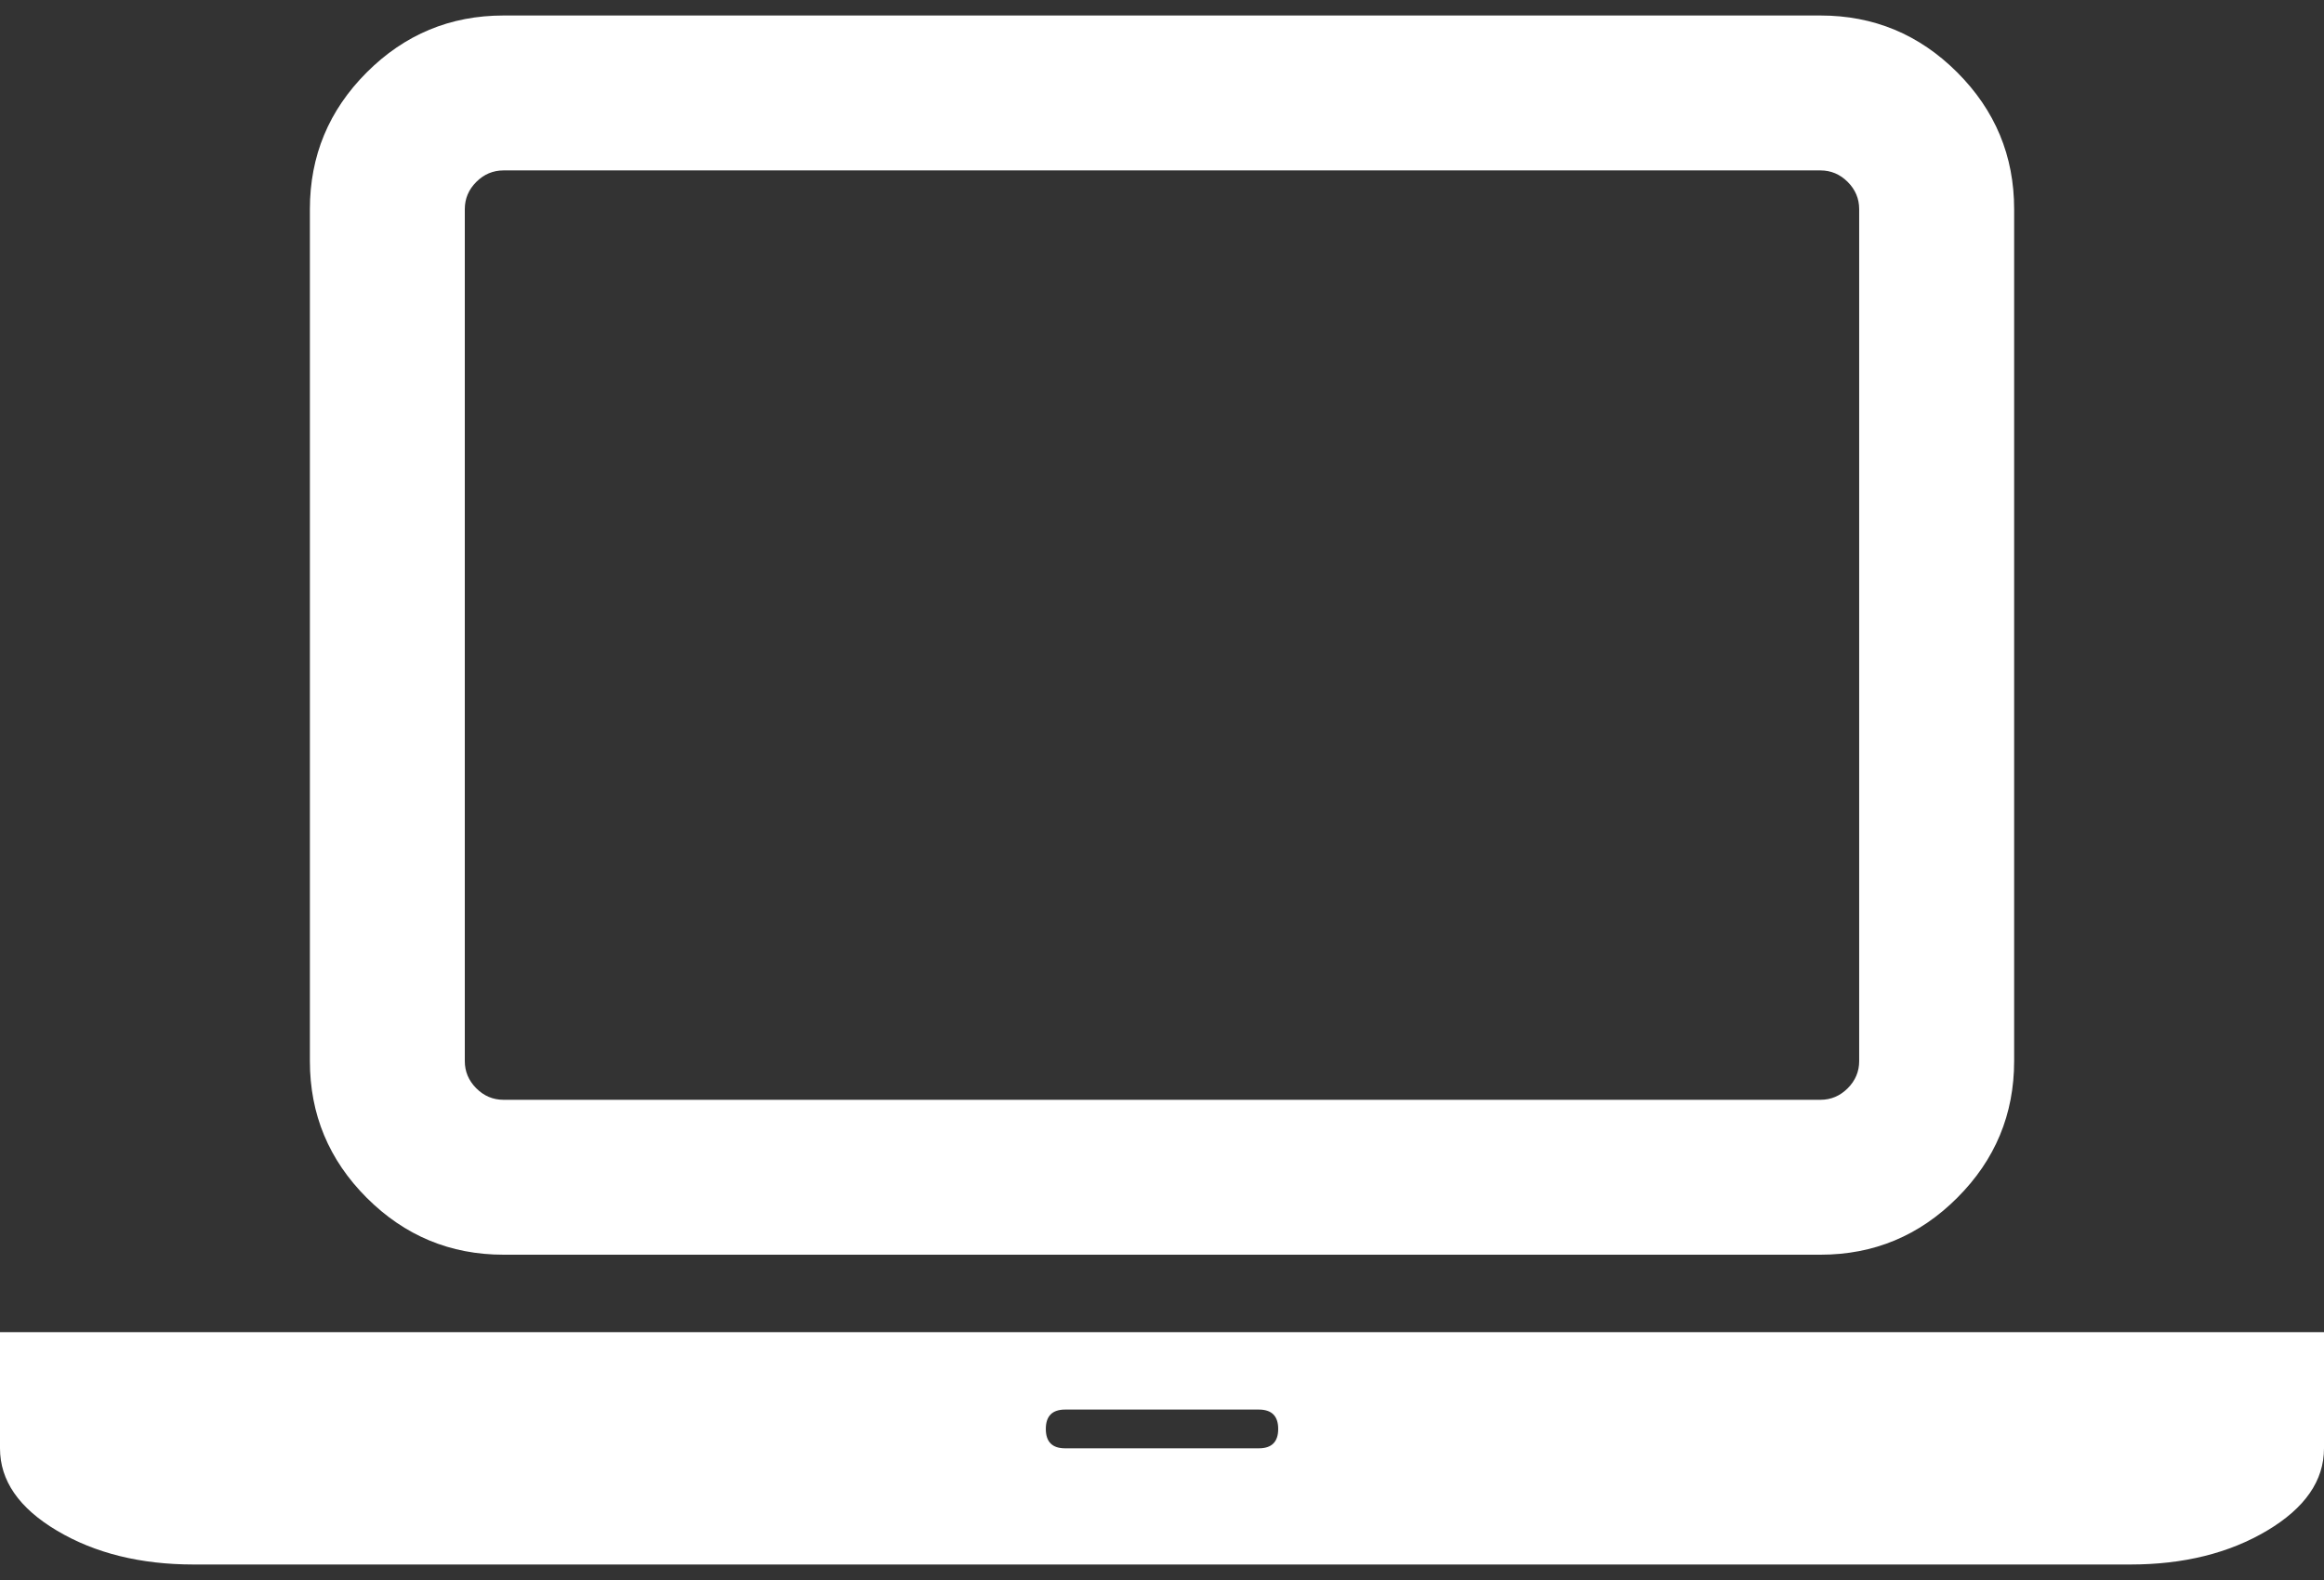
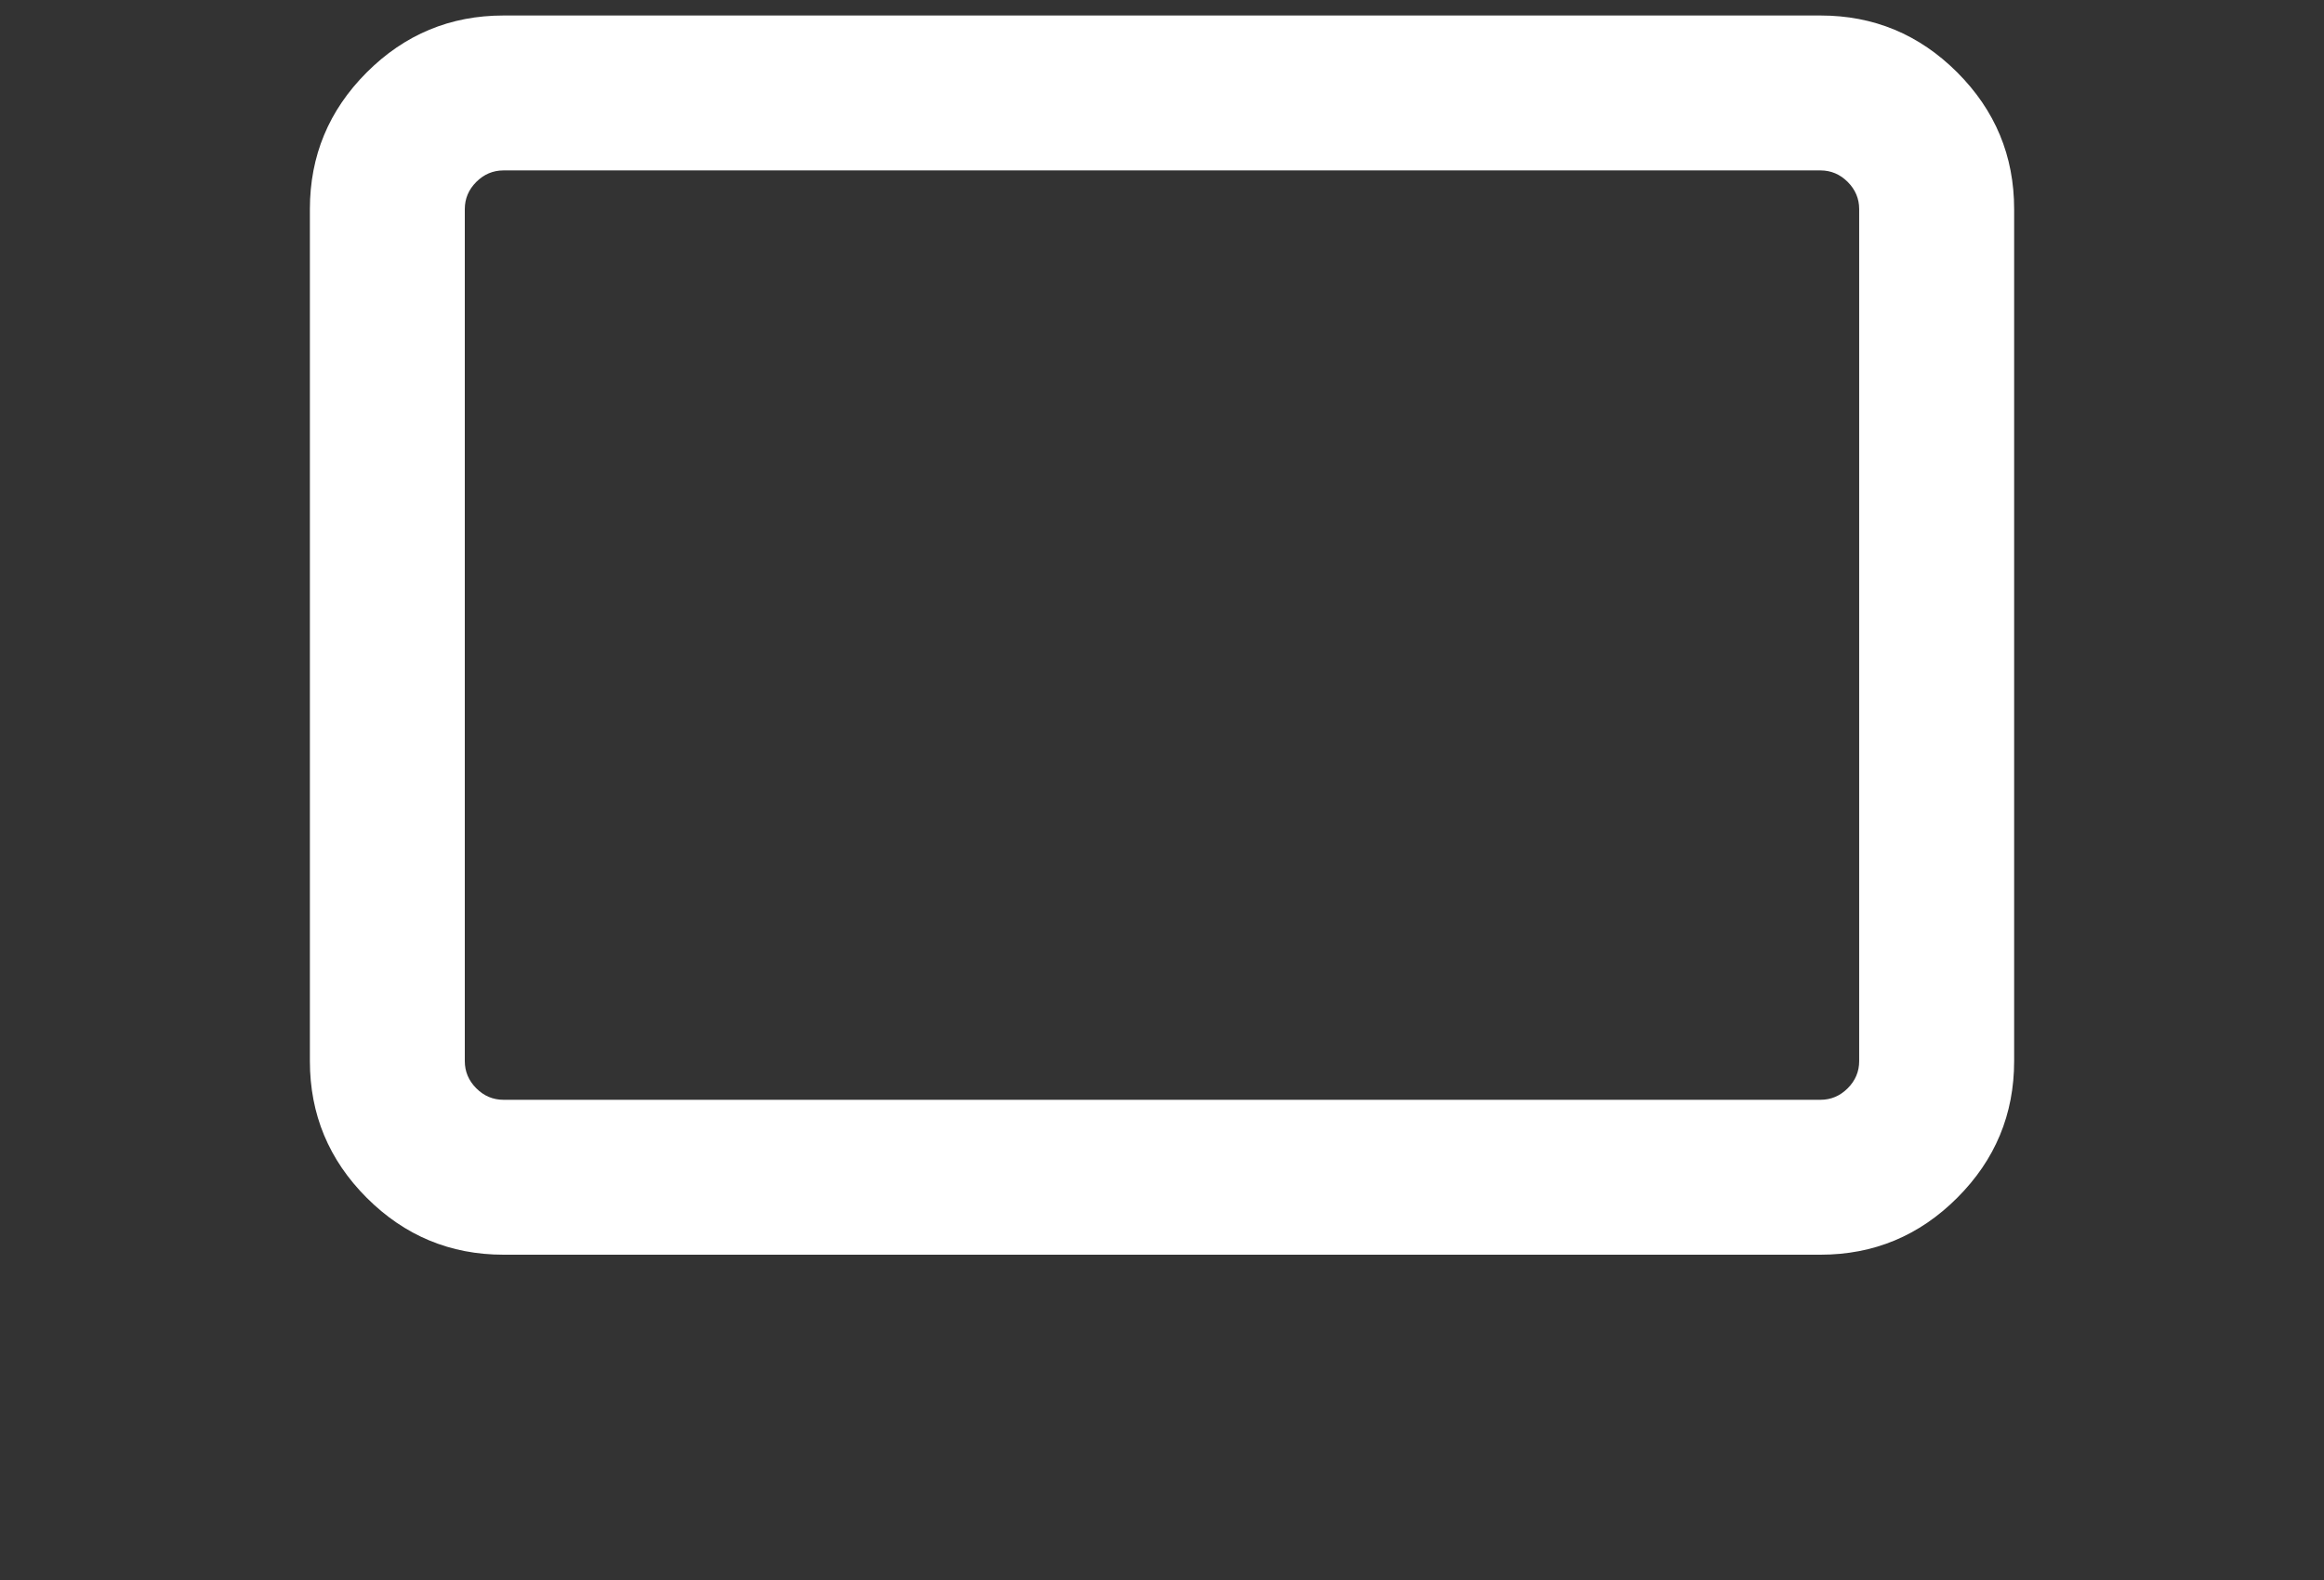
<svg xmlns="http://www.w3.org/2000/svg" width="100" height="68" viewBox="0 0 100 68" fill="none">
  <rect x="0" y="0" width="100" height="68" fill="#333333" stroke="none" />
  <path d="M21.667 54H78.334C80.625 54 82.586 53.184 84.218 51.551C85.851 49.919 86.667 47.958 86.667 45.667V9C86.667 6.709 85.851 4.748 84.218 3.115C82.586 1.483 80.625 0.667 78.334 0.667H21.667C19.376 0.667 17.413 1.483 15.781 3.115C14.149 4.747 13.334 6.709 13.334 9V45.667C13.334 47.958 14.149 49.92 15.781 51.552C17.413 53.183 19.376 54 21.667 54ZM20 9C20 8.549 20.165 8.158 20.495 7.829C20.825 7.499 21.216 7.334 21.667 7.334H78.332C78.784 7.334 79.175 7.499 79.505 7.829C79.834 8.159 79.999 8.549 79.999 9V45.667C79.999 46.118 79.834 46.509 79.505 46.838C79.175 47.168 78.784 47.333 78.332 47.333H21.667C21.215 47.333 20.824 47.169 20.494 46.838C20.165 46.508 20 46.118 20 45.667V9Z" fill="white" />
-   <path d="M91.667 57.334H8.333H0V62.333C0 63.723 0.816 64.903 2.448 65.874C4.08 66.846 6.042 67.333 8.333 67.333H91.667C93.958 67.333 95.92 66.846 97.552 65.874C99.183 64.903 100 63.723 100 62.333V57.334H91.667ZM54.166 62.333H45.833C45.278 62.333 45.001 62.054 45.001 61.5C45.001 60.944 45.278 60.665 45.833 60.665H54.166C54.722 60.665 55 60.944 55 61.5C55 62.054 54.722 62.333 54.166 62.333Z" fill="white" />
</svg>